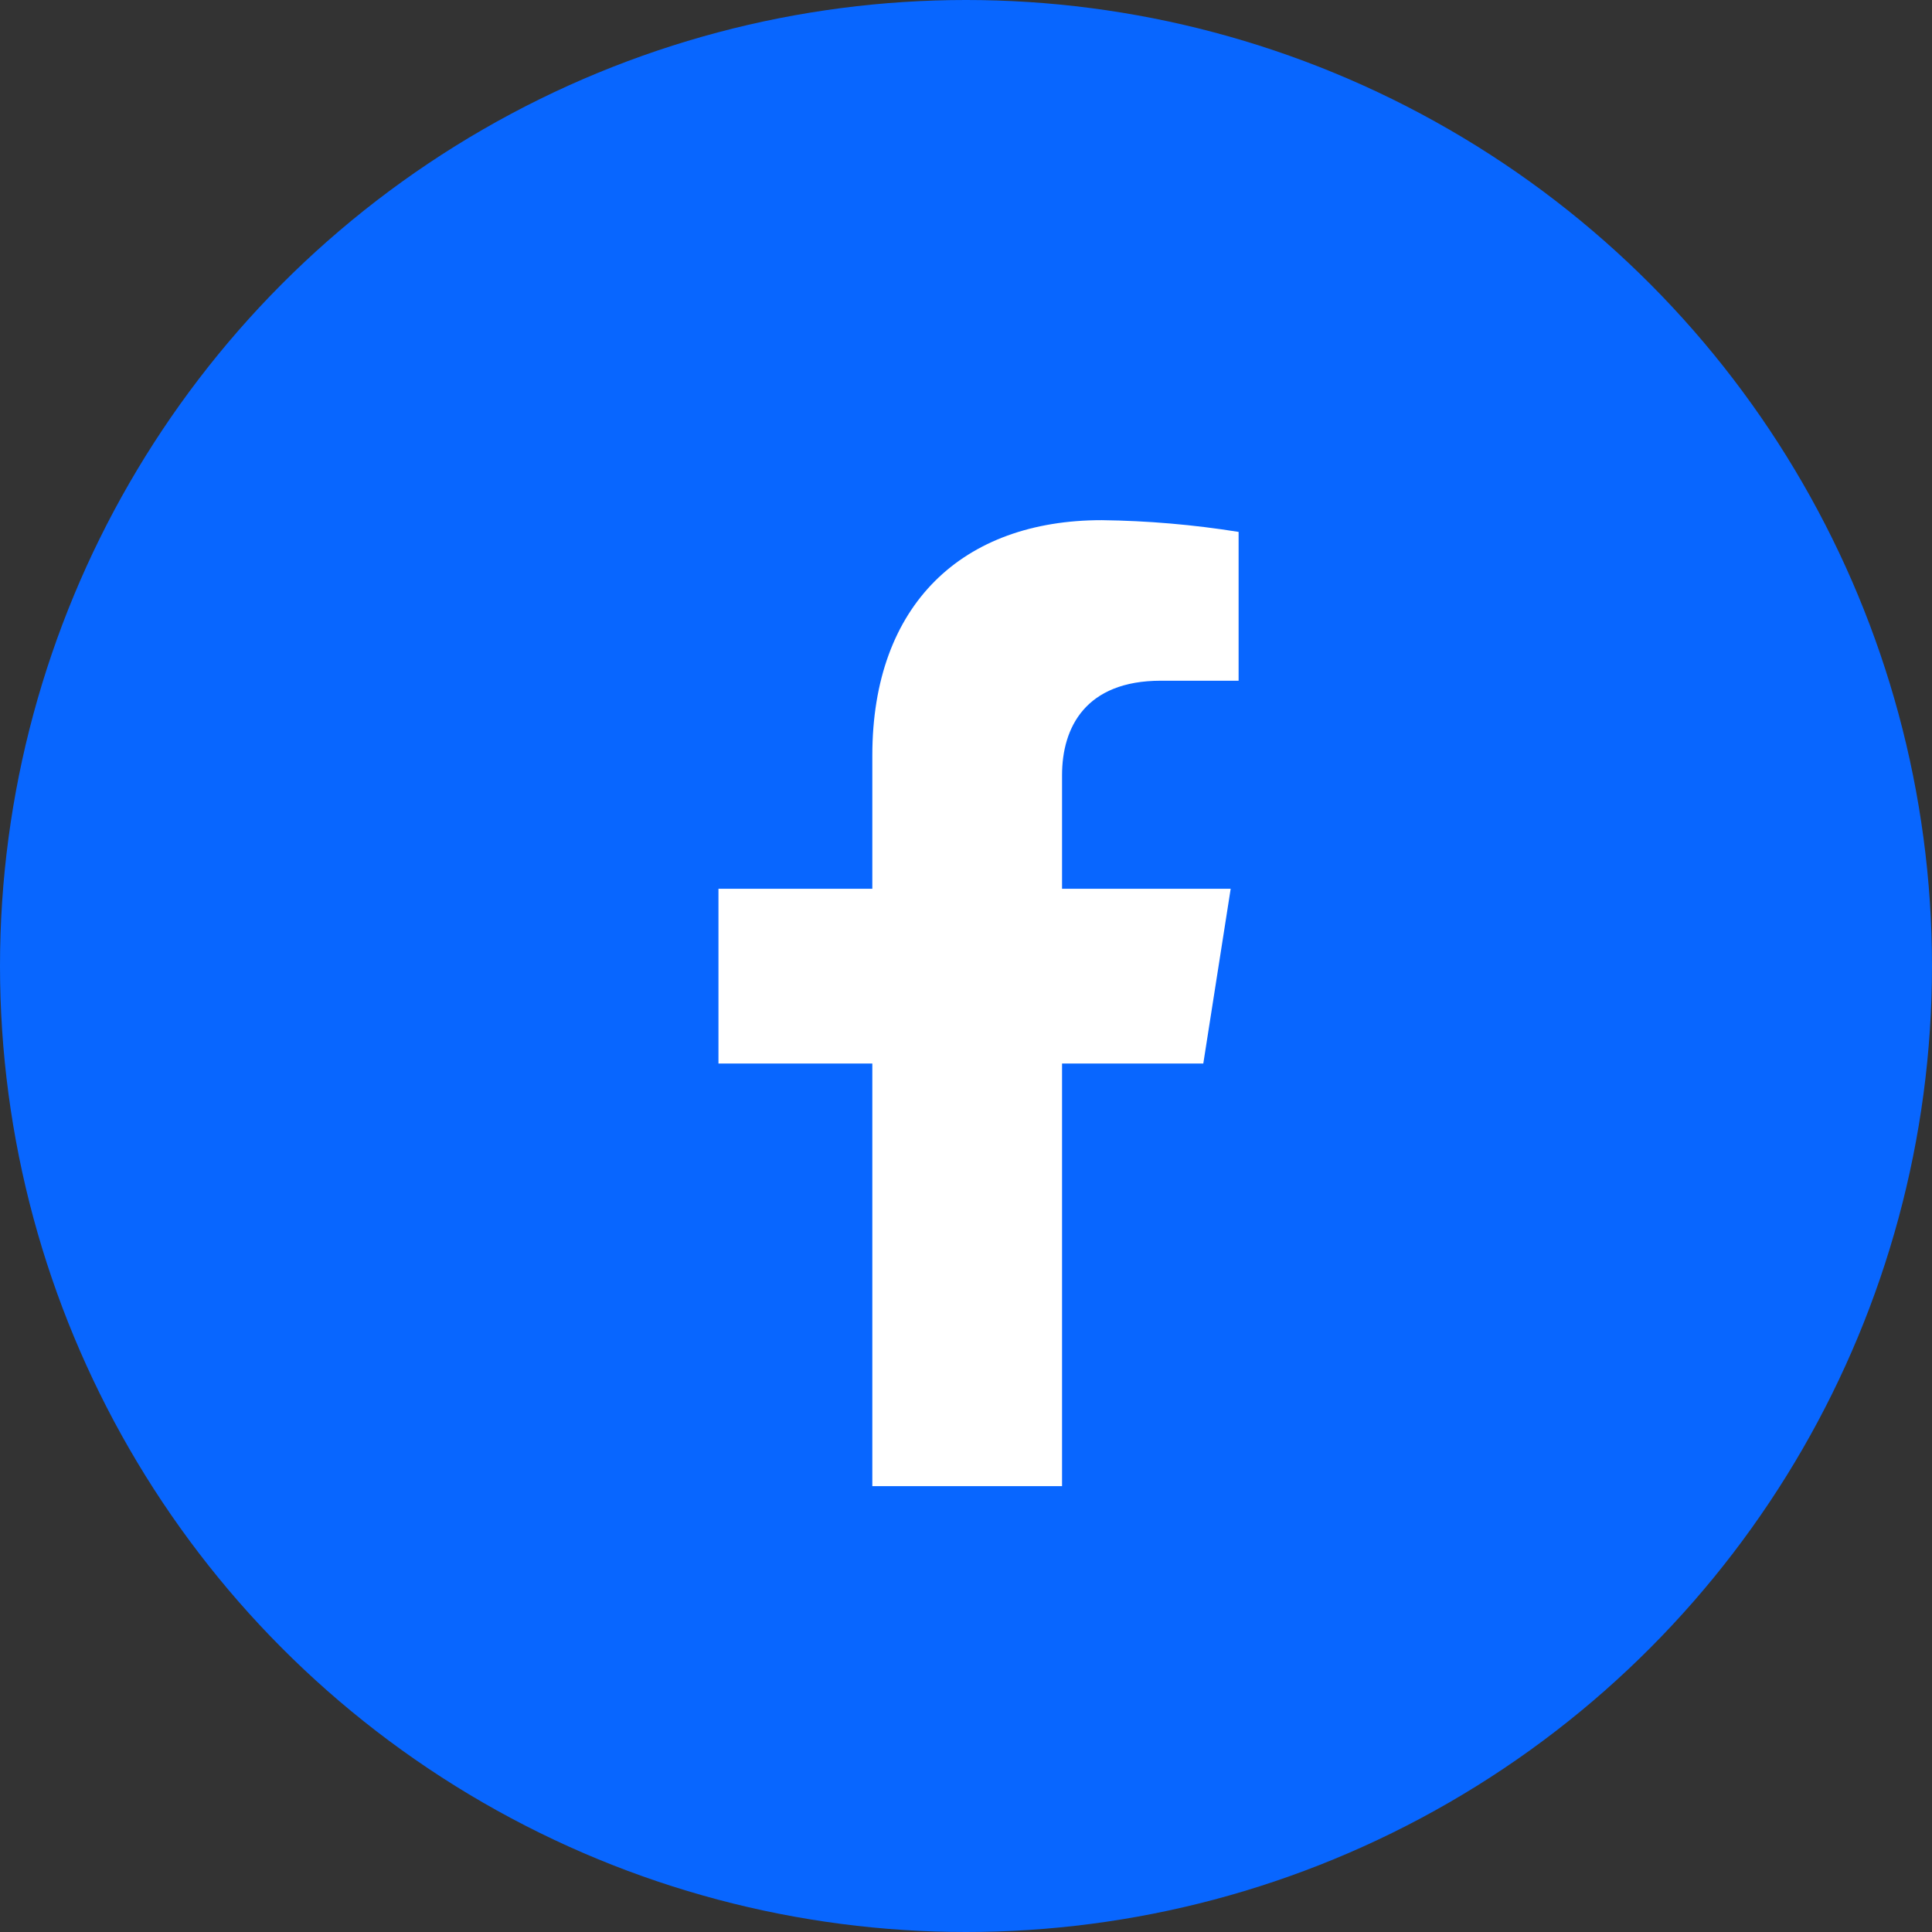
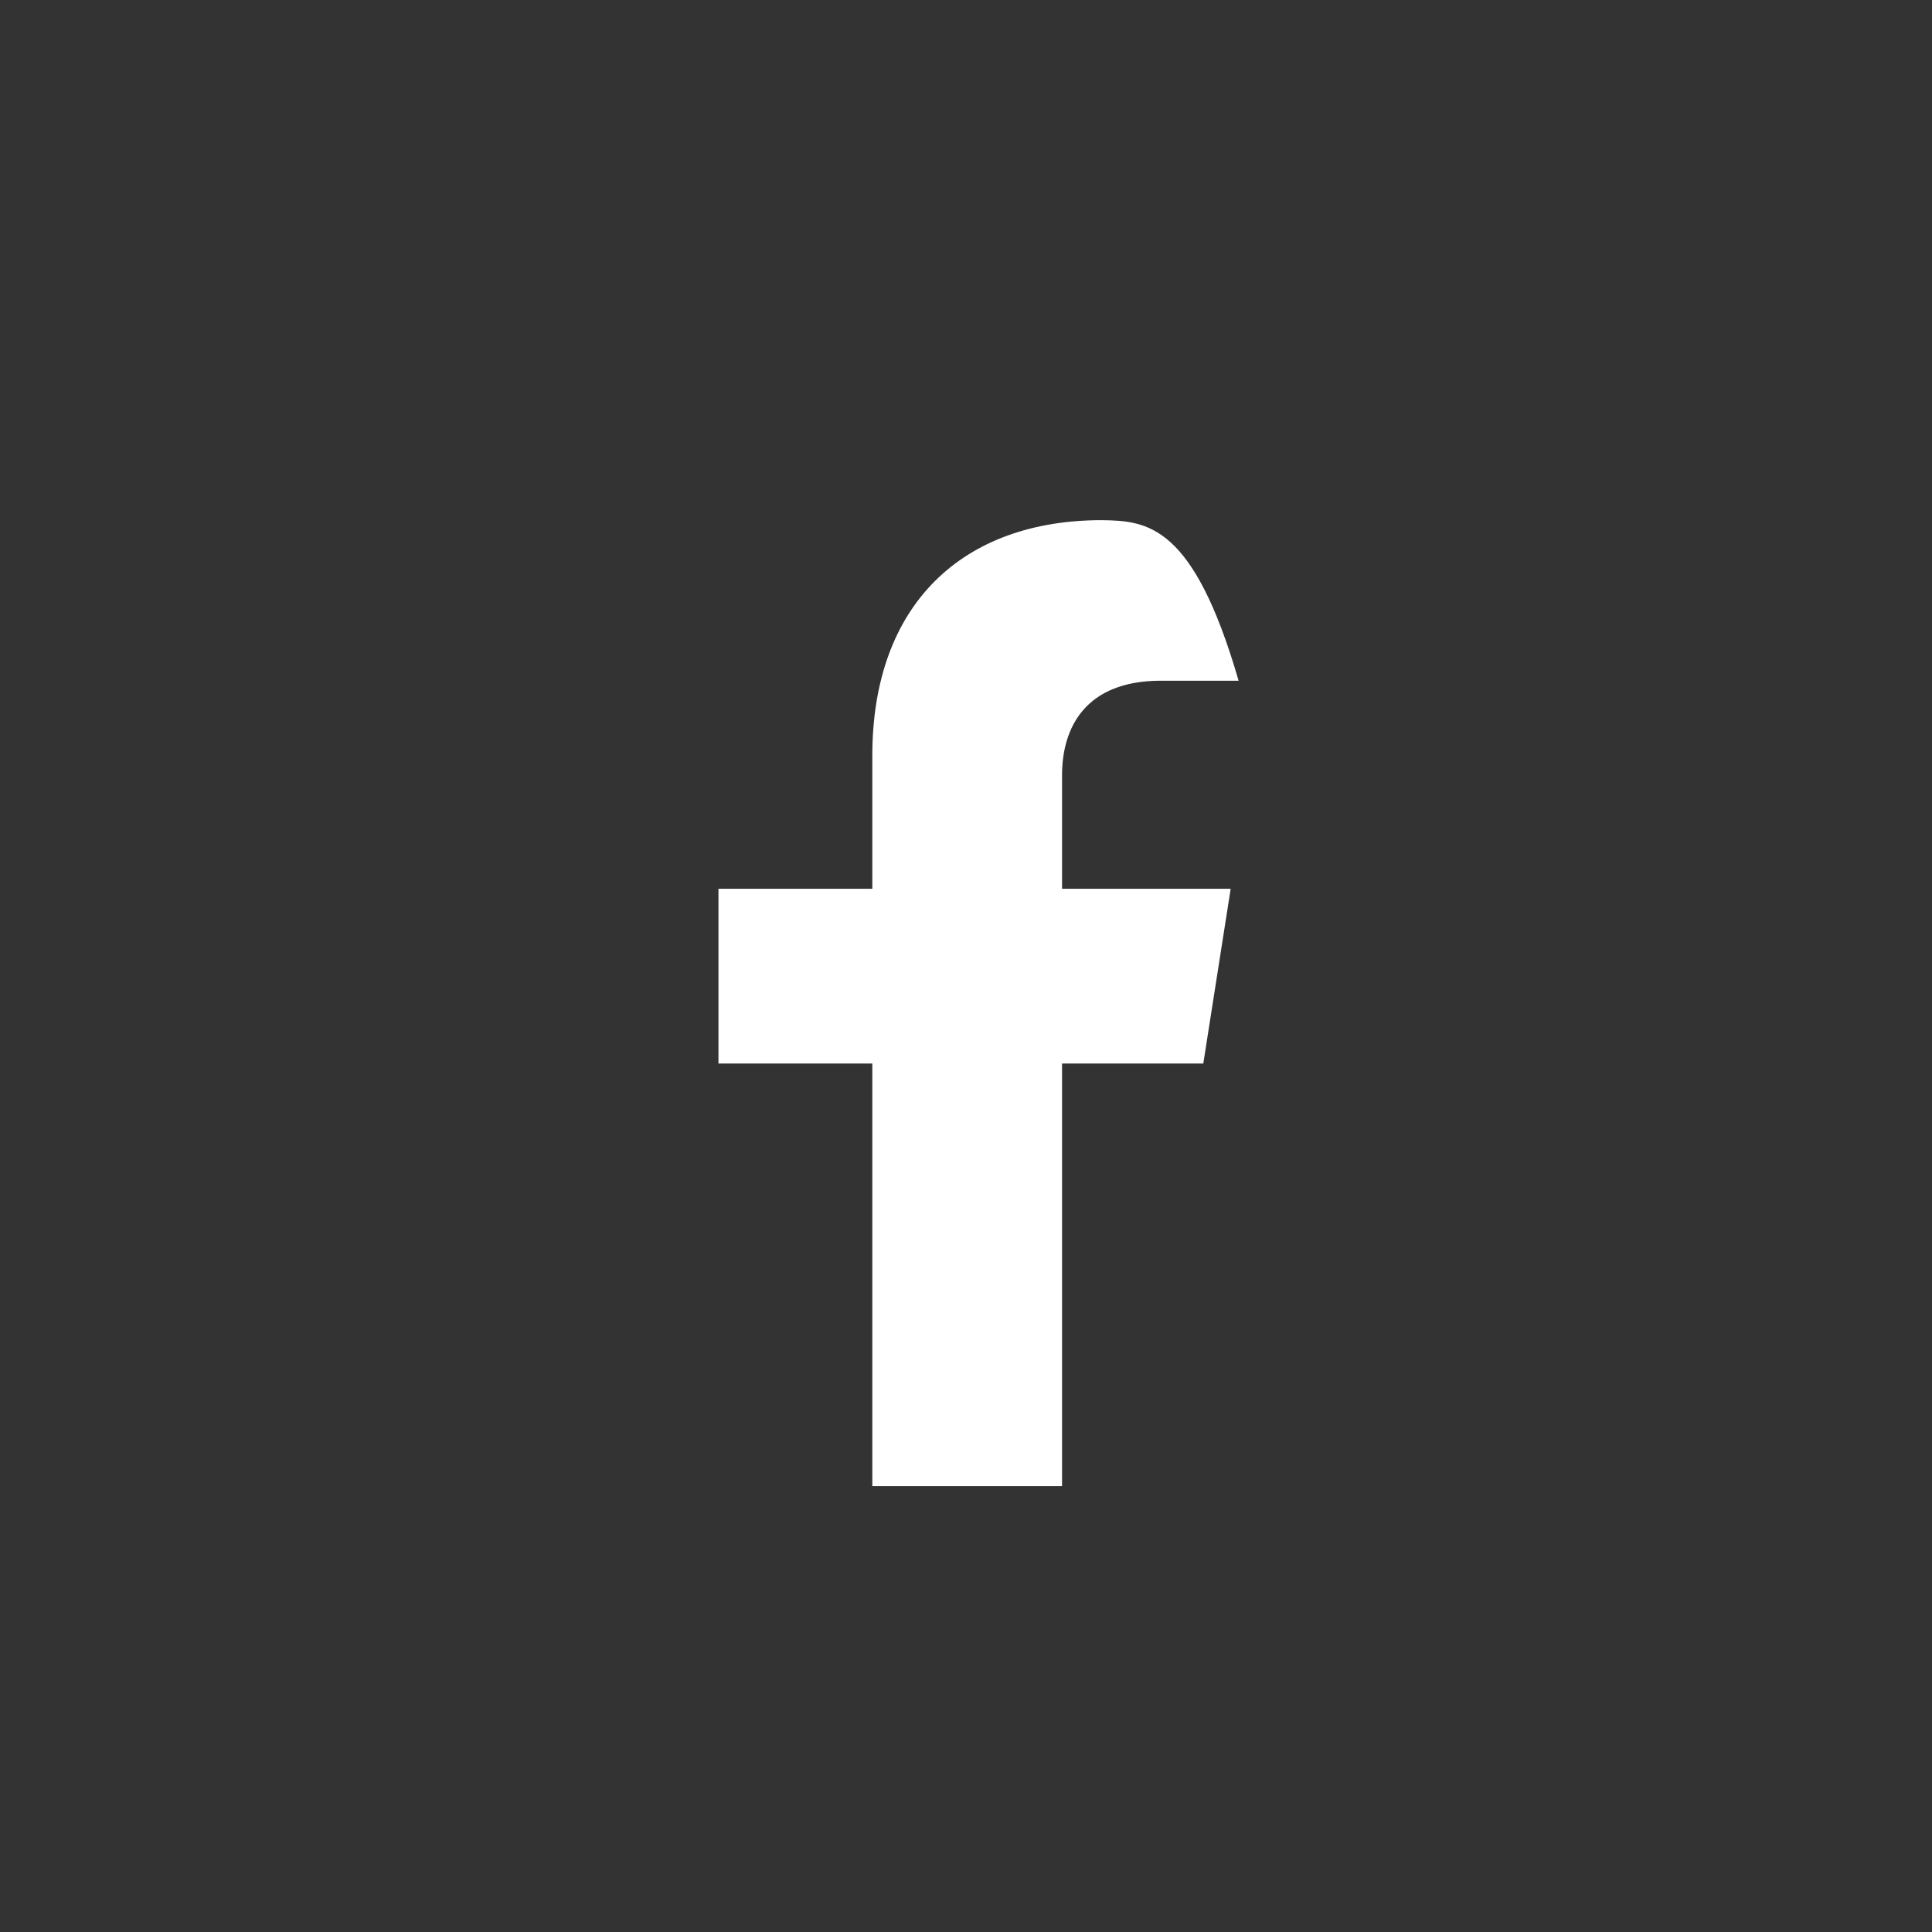
<svg xmlns="http://www.w3.org/2000/svg" width="80" height="80" viewBox="0 0 80 80" fill="none">
  <rect x="0" y="0" width="80" height="80" fill="#333333" stroke="none" />
-   <circle cx="40" cy="40" r="40" fill="#0866FF" />
-   <path d="M49.826 44.038L50.96 36.802H43.977V32.099C43.977 30.12 44.952 28.187 48.069 28.187H51.288V22.025C49.414 21.725 47.519 21.562 45.62 21.539C39.873 21.539 36.121 25.01 36.121 31.285V36.802H29.75V44.038H36.121V61.539H43.977V44.038H49.826Z" fill="white" />
+   <path d="M49.826 44.038L50.96 36.802H43.977V32.099C43.977 30.12 44.952 28.187 48.069 28.187H51.288C49.414 21.725 47.519 21.562 45.62 21.539C39.873 21.539 36.121 25.01 36.121 31.285V36.802H29.75V44.038H36.121V61.539H43.977V44.038H49.826Z" fill="white" />
</svg>